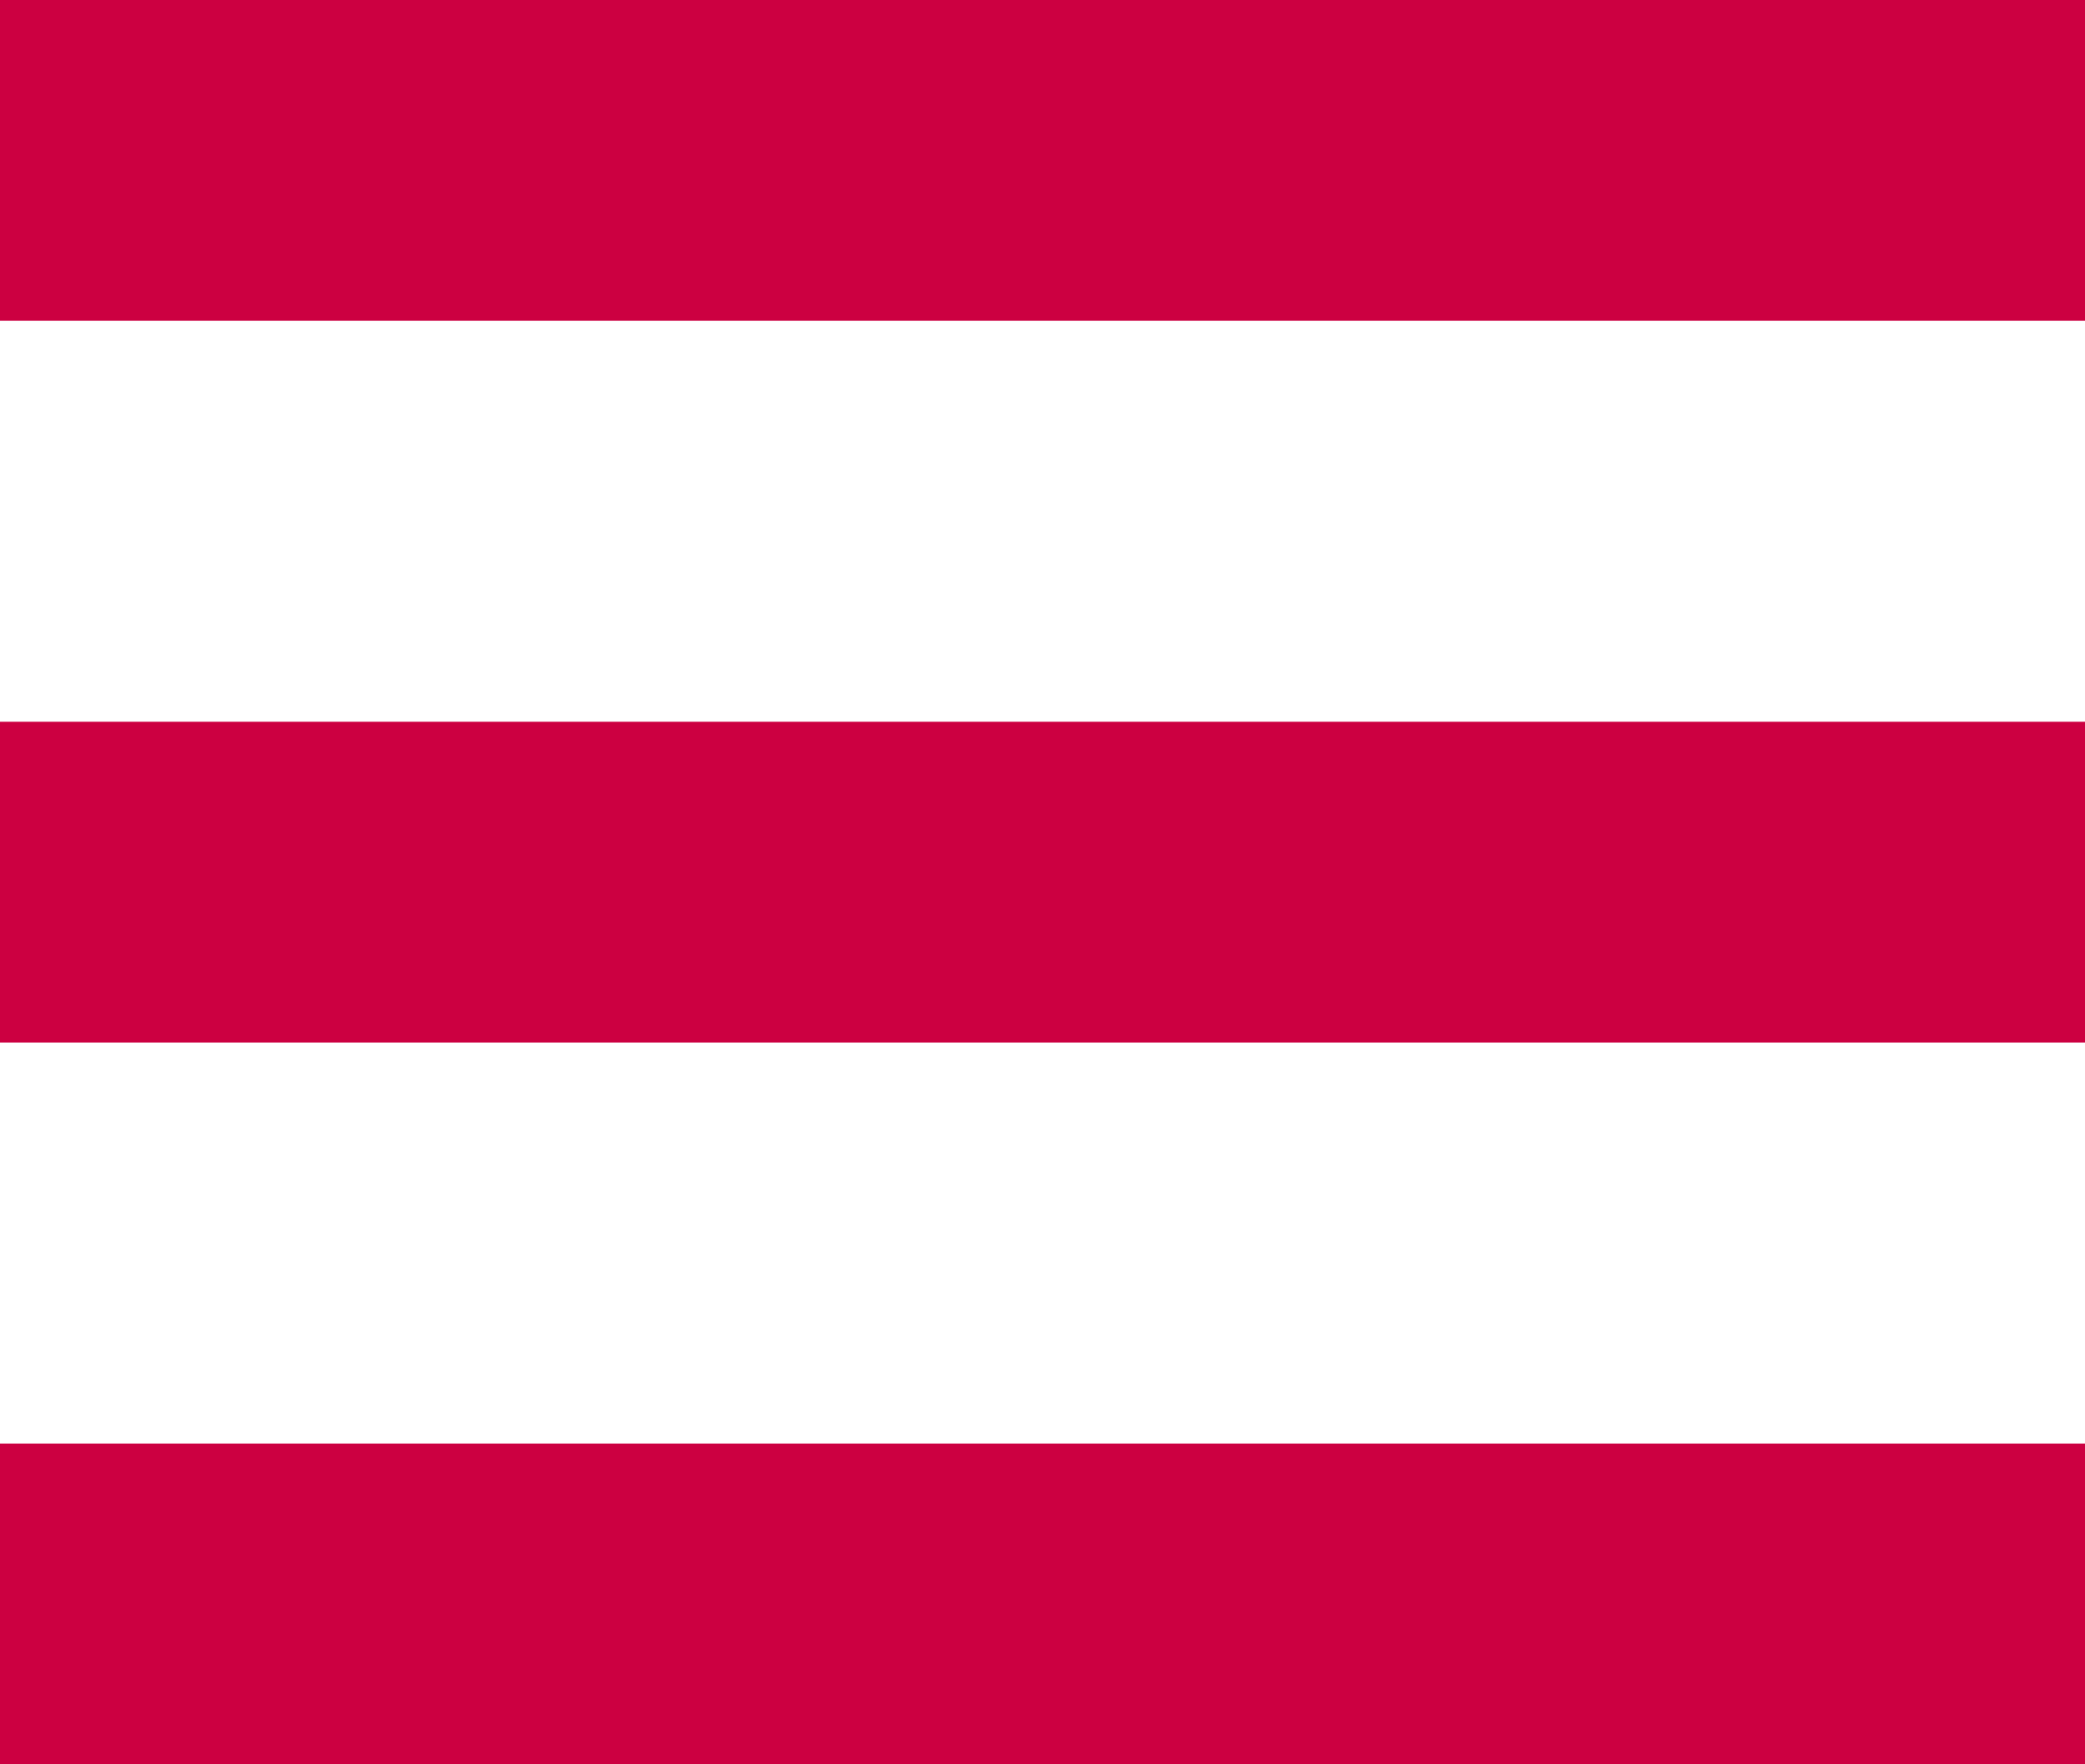
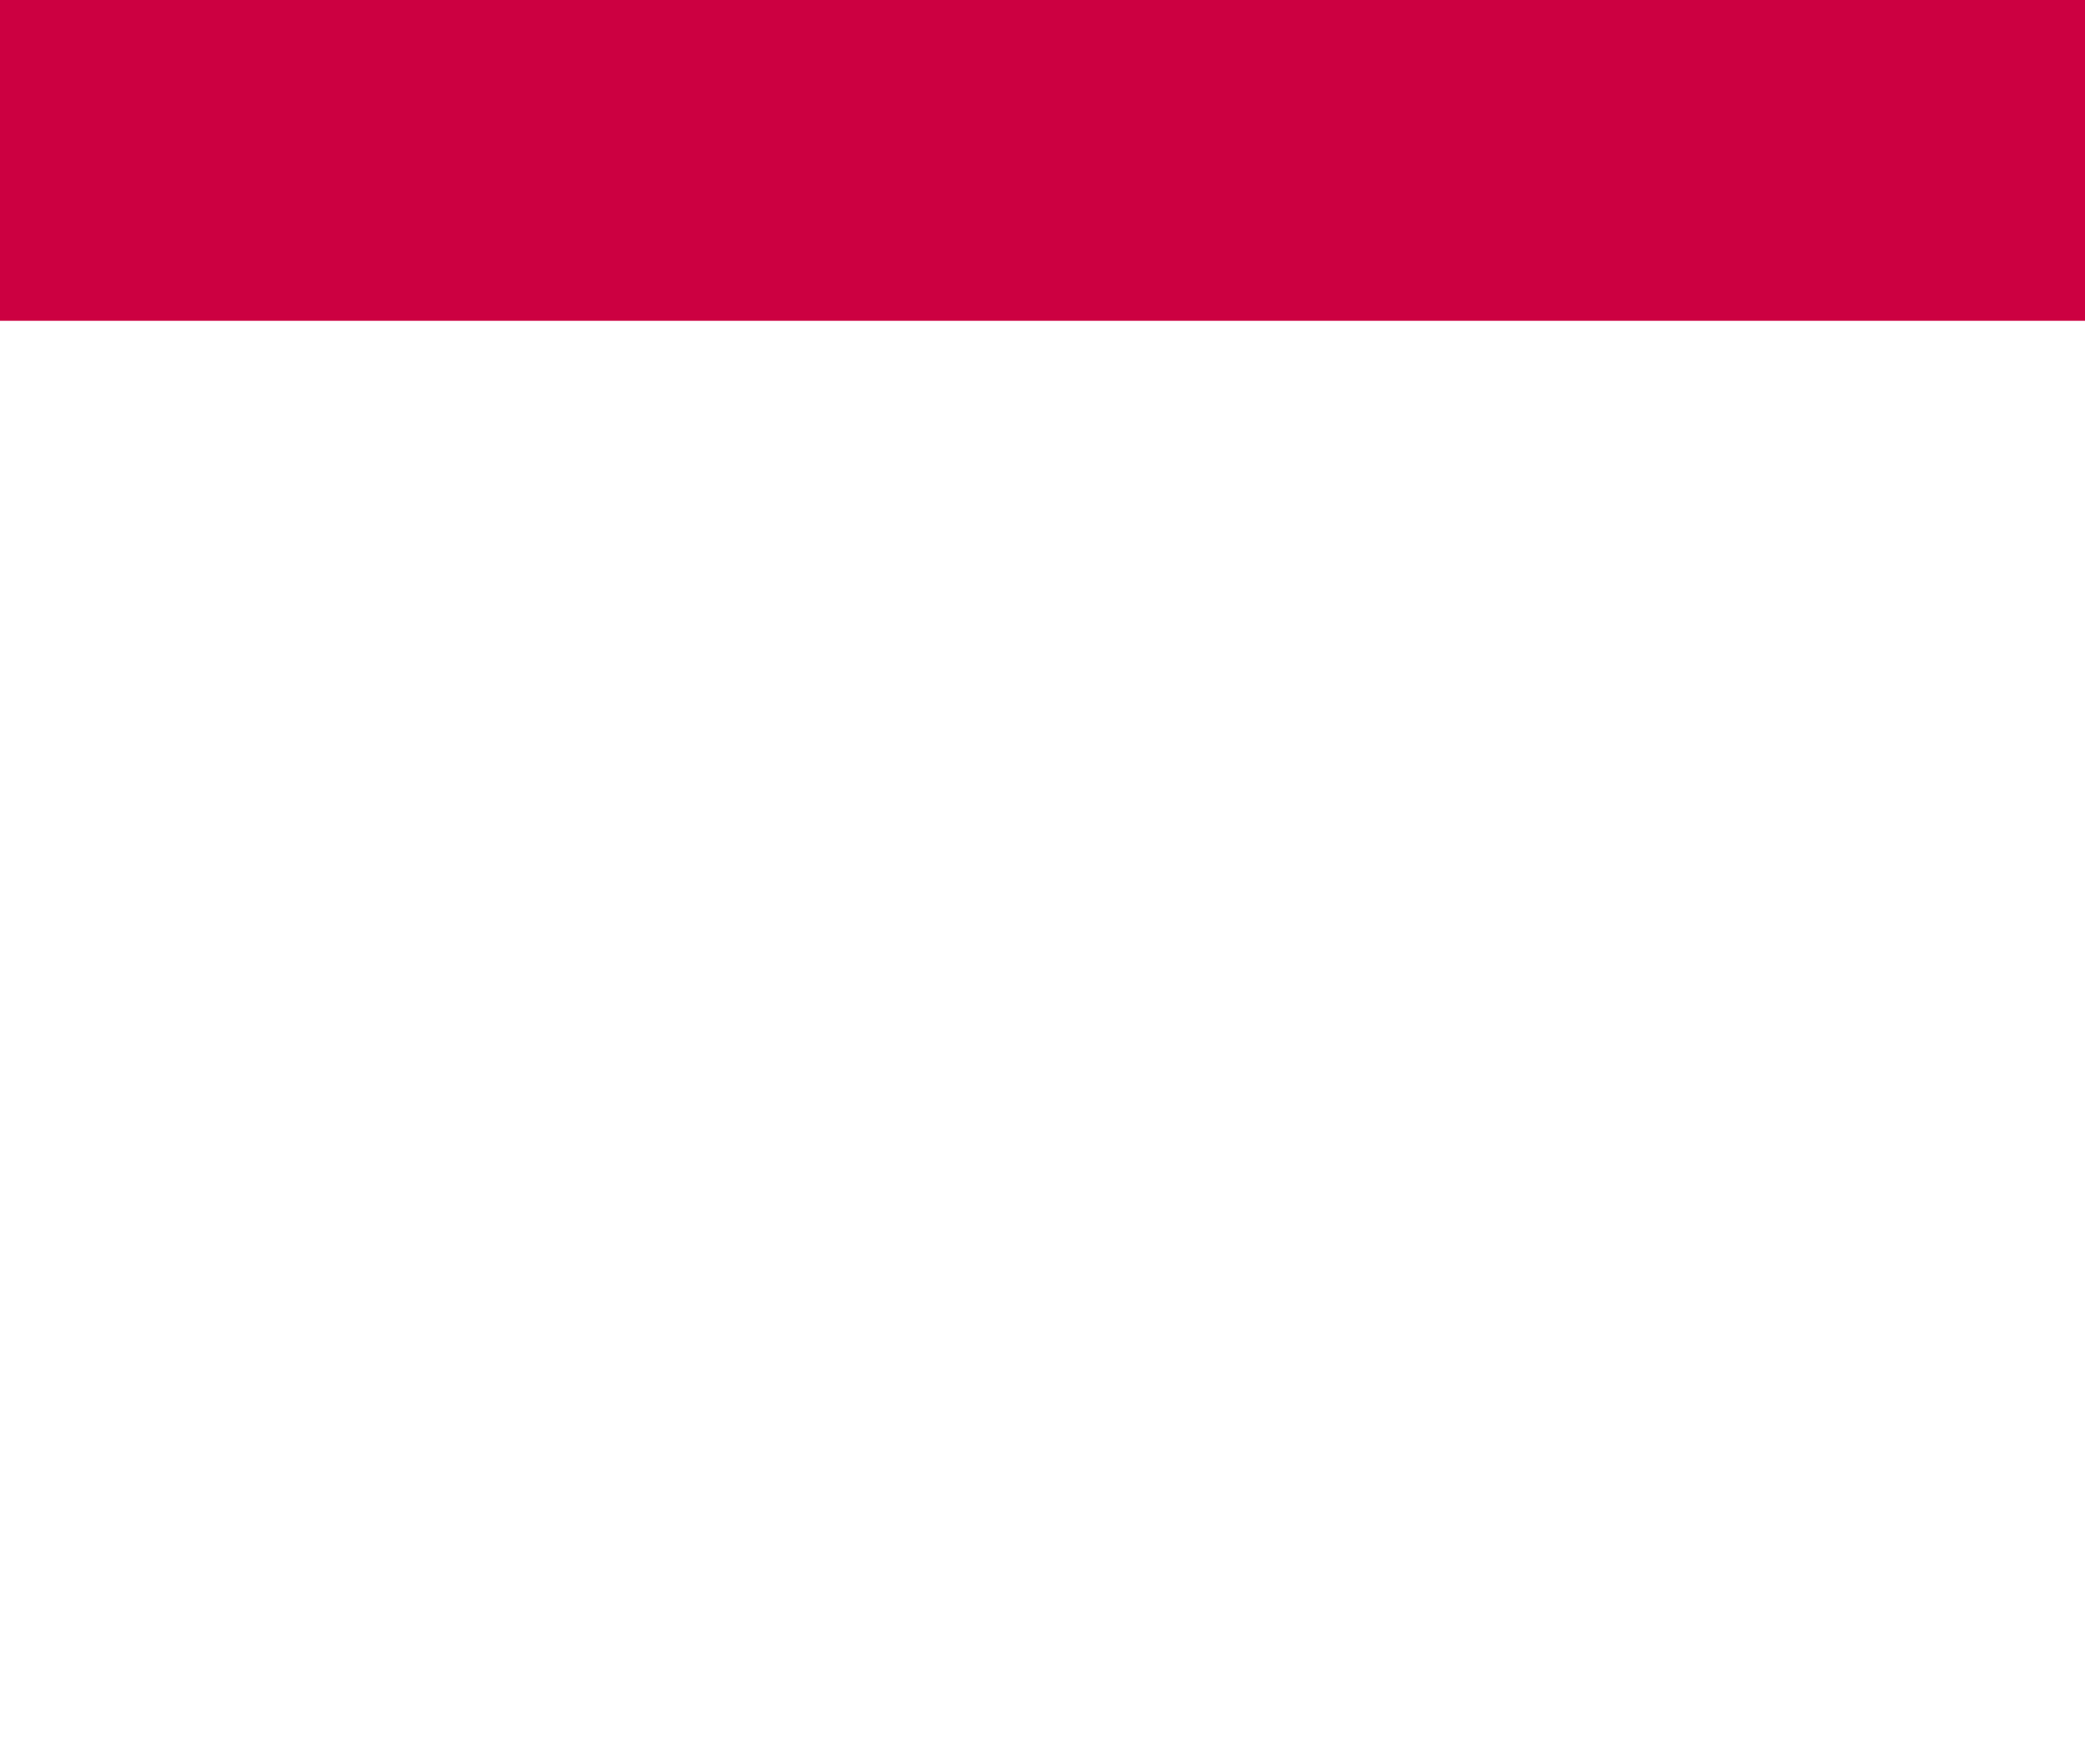
<svg xmlns="http://www.w3.org/2000/svg" width="26" height="22" viewBox="0 0 26 22">
  <g id="Group_1035" data-name="Group 1035" transform="translate(-343.701 -32.806)">
    <rect id="Rectangle_857" data-name="Rectangle 857" width="26" height="4" transform="translate(343.701 32.806)" fill="#cc0041" />
-     <rect id="Rectangle_858" data-name="Rectangle 858" width="26" height="4" transform="translate(343.701 41.806)" fill="#cc0041" />
-     <rect id="Rectangle_859" data-name="Rectangle 859" width="26" height="4" transform="translate(343.701 50.806)" fill="#cc0041" />
  </g>
</svg>